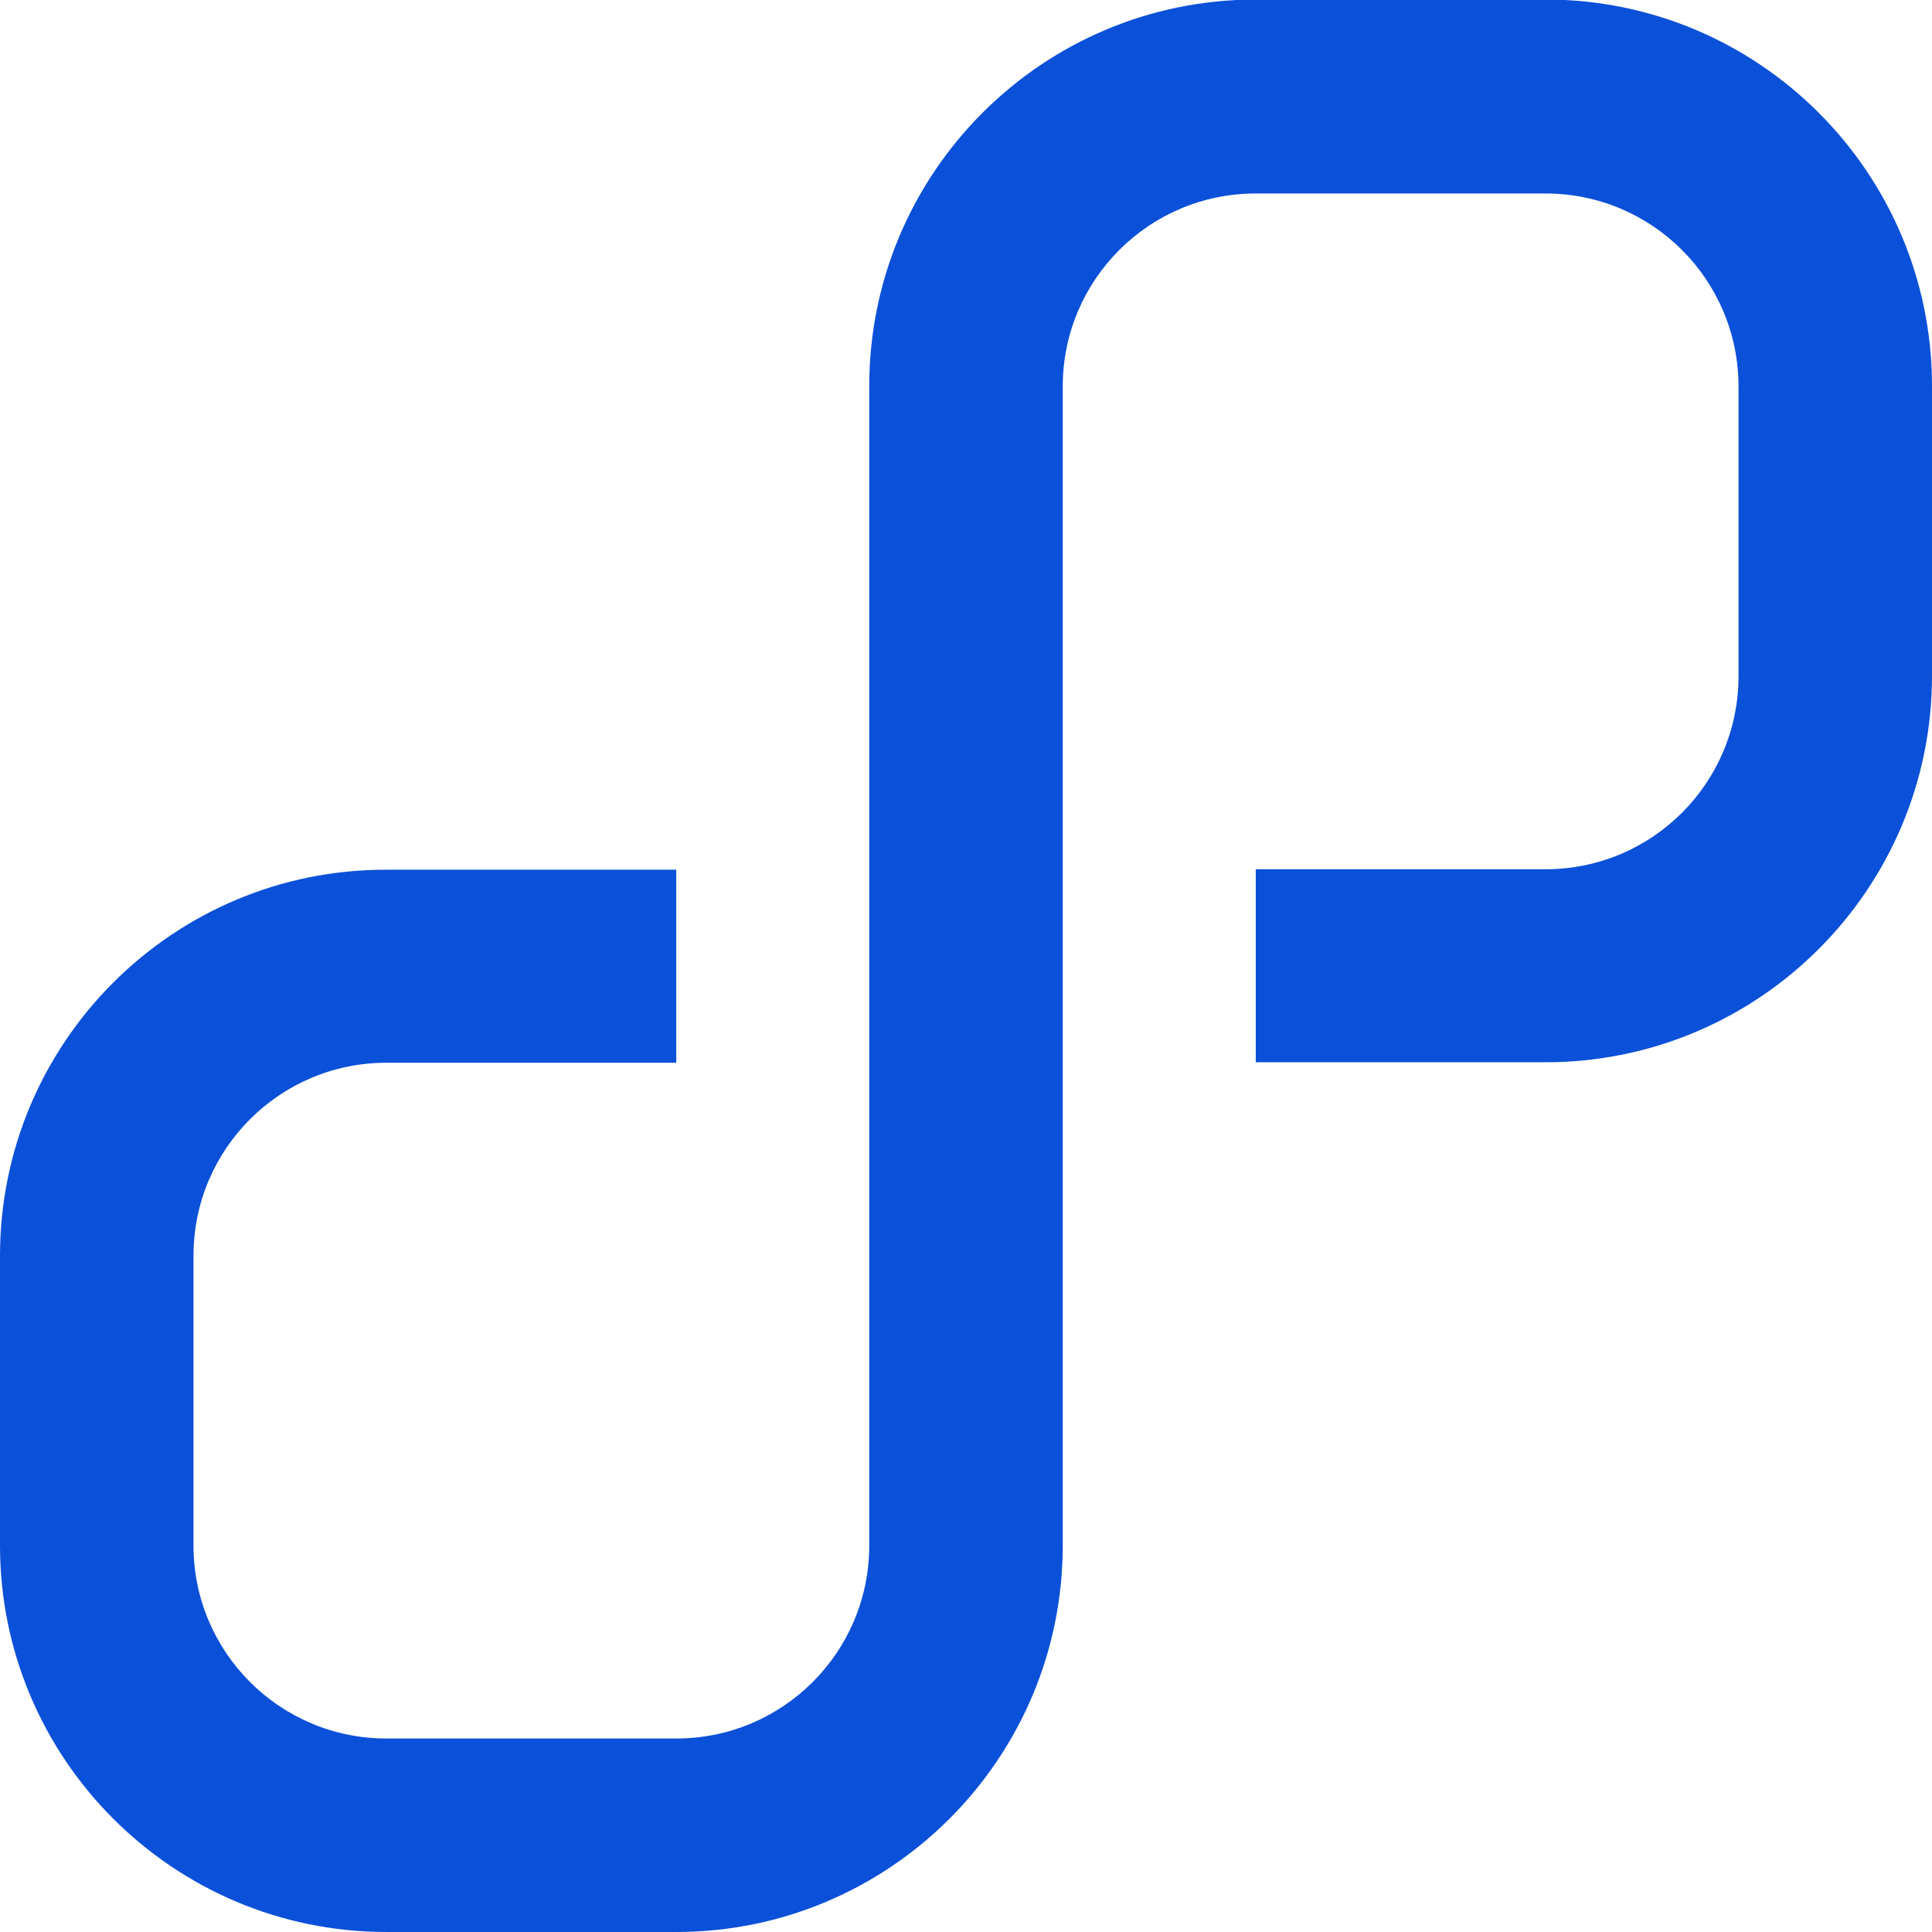
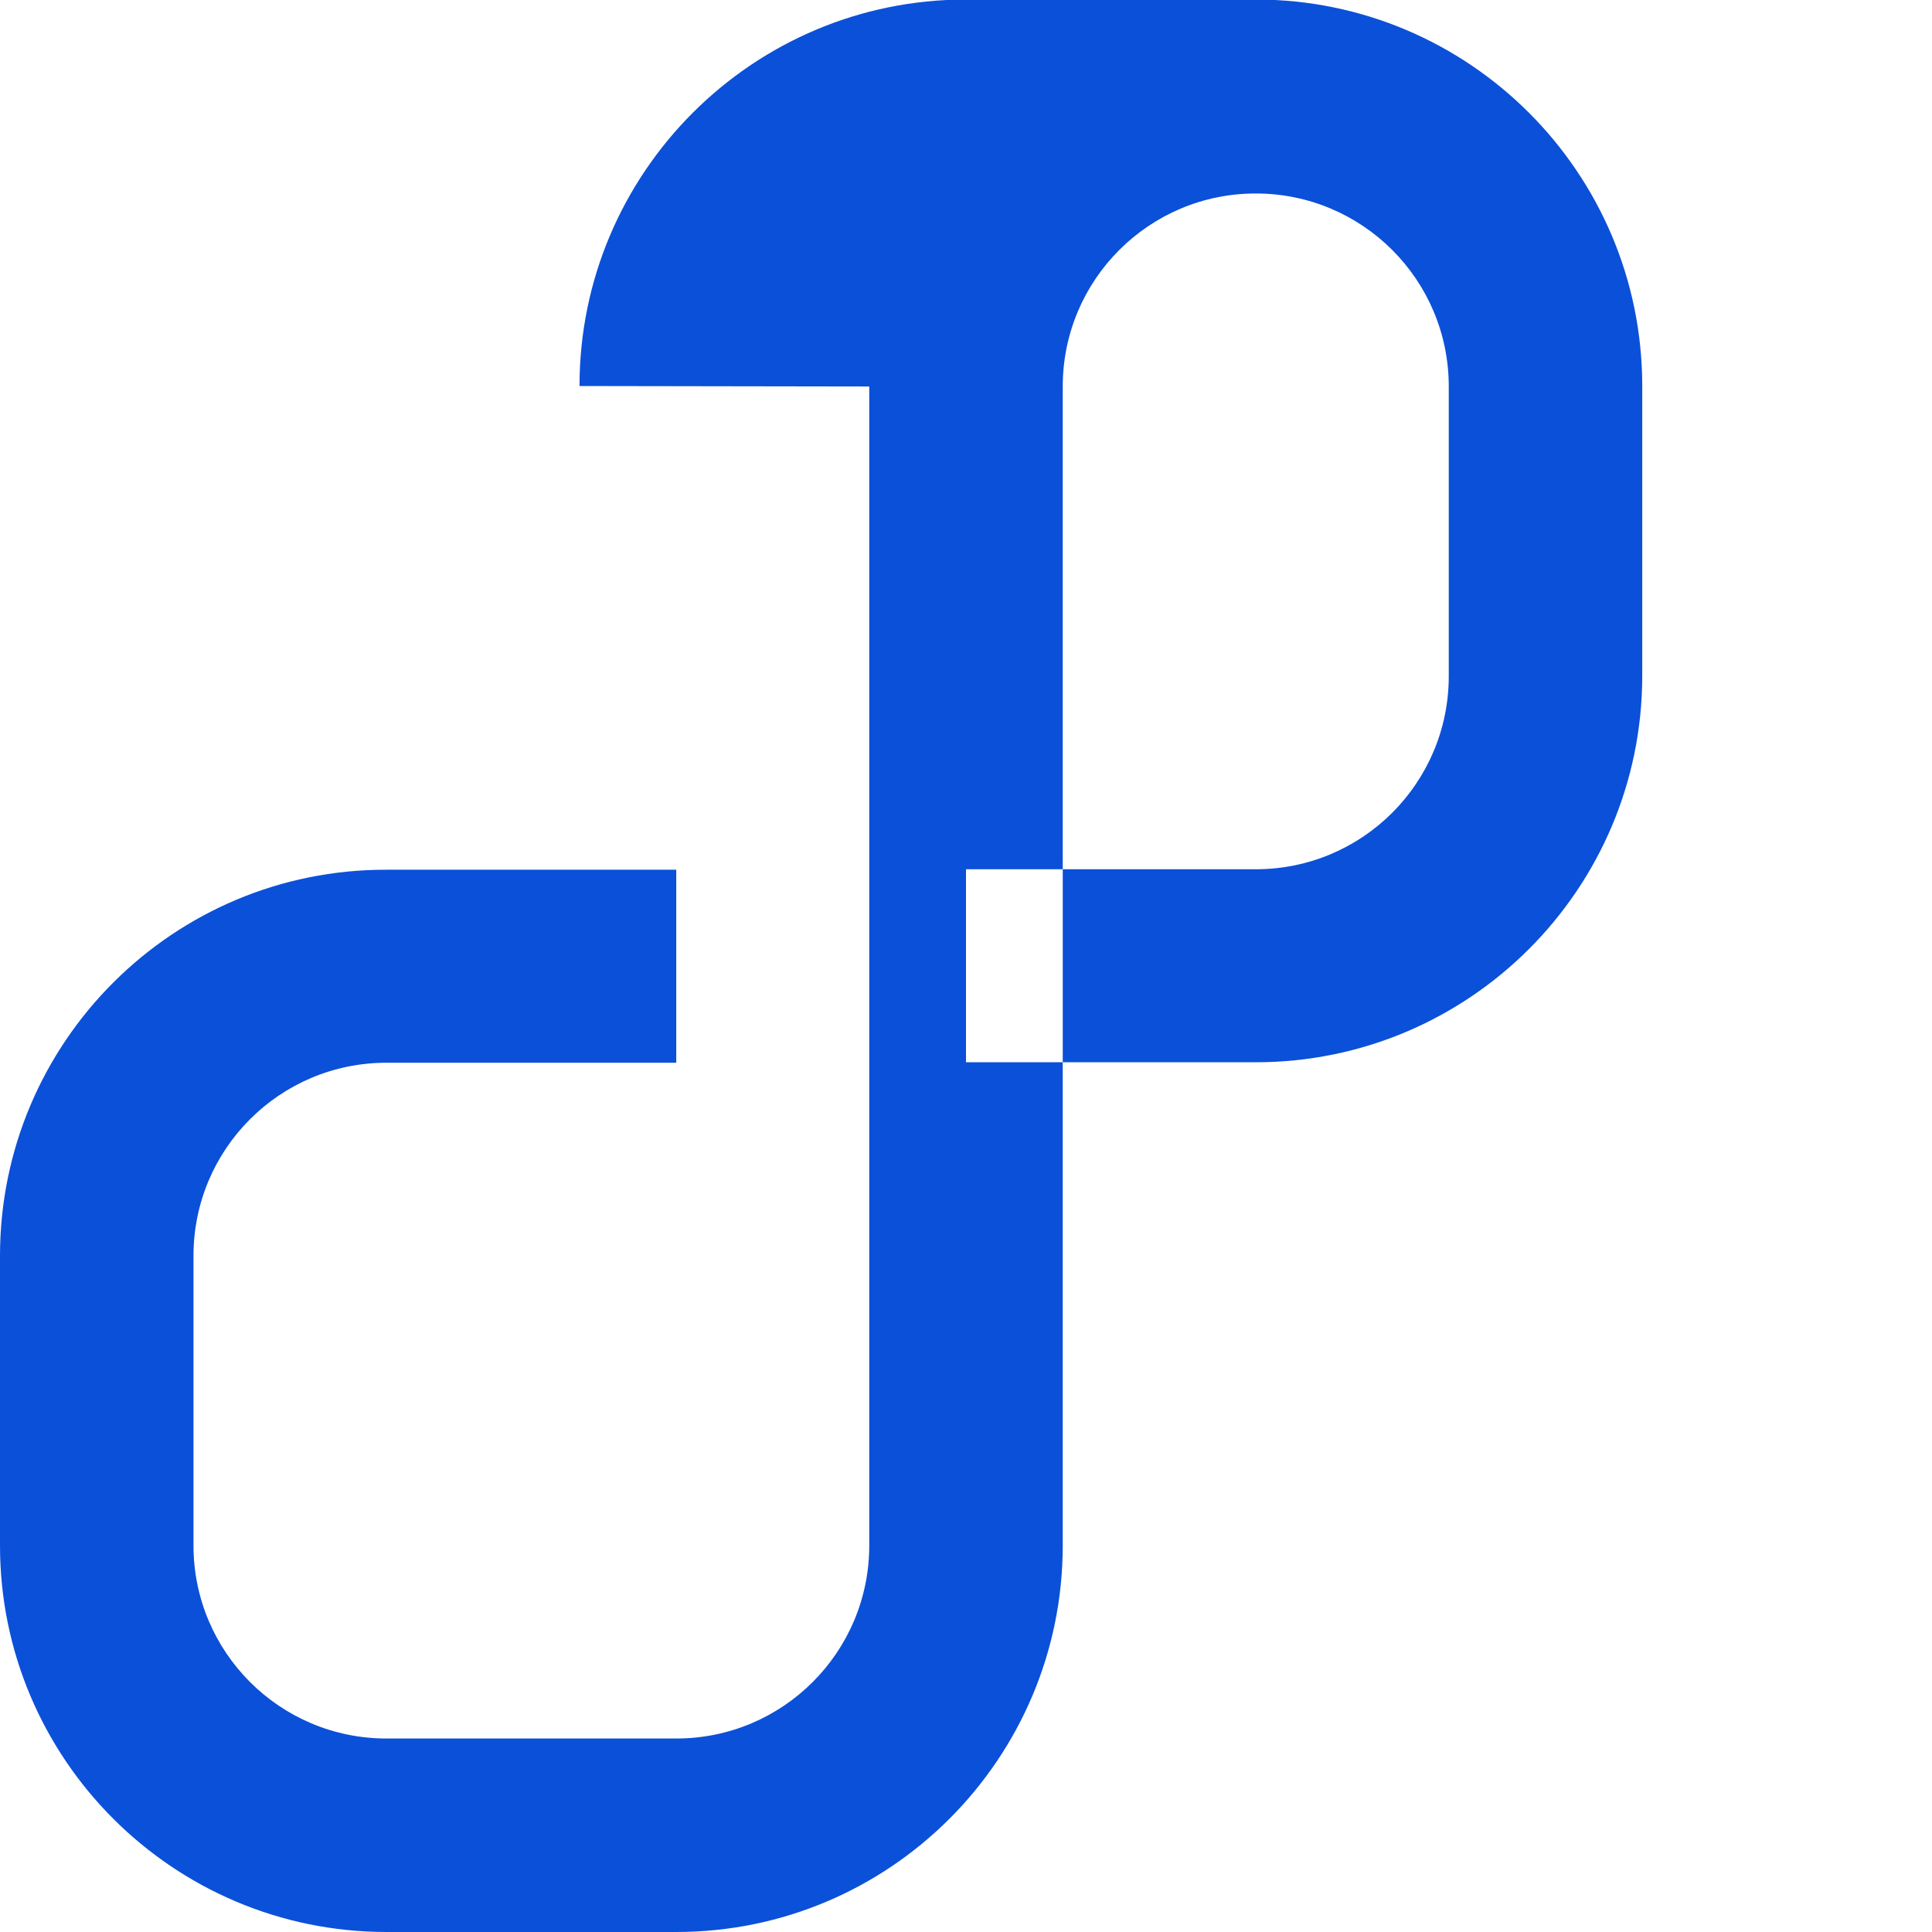
<svg xmlns="http://www.w3.org/2000/svg" viewBox="0 0 40.94 40.94">
  <defs>
    <style>.c{fill:#0b50d8;fill-rule:evenodd;}</style>
  </defs>
  <g id="a">
-     <path class="c" d="M18.42,8.19v24.56c0,2.26-1.83,4.09-4.09,4.09h-6.14c-2.26,0-4.09-1.83-4.09-4.09v-6.14c0-2.26,1.83-4.09,4.09-4.09h6.14v-4.09h-6.14C3.67,18.42,0,22.09,0,26.61v6.14c0,4.52,3.67,8.19,8.19,8.19h6.14c4.52,0,8.19-3.67,8.19-8.19V8.19c0-2.26,1.83-4.09,4.09-4.09h6.14c2.26,0,4.09,1.83,4.09,4.09v6.14c0,2.26-1.83,4.09-4.09,4.09h-6.14v4.09h6.14c4.52,0,8.19-3.67,8.19-8.19v-6.14c0-4.52-3.67-8.19-8.19-8.19h-6.14c-4.52,0-8.19,3.67-8.19,8.19Z" />
+     <path class="c" d="M18.42,8.19v24.56c0,2.26-1.83,4.09-4.09,4.09h-6.14c-2.26,0-4.09-1.83-4.09-4.09v-6.14c0-2.26,1.83-4.09,4.09-4.09h6.14v-4.09h-6.14C3.67,18.42,0,22.09,0,26.61v6.14c0,4.52,3.67,8.19,8.19,8.19h6.14c4.52,0,8.19-3.67,8.19-8.19V8.19c0-2.26,1.83-4.09,4.09-4.09c2.26,0,4.09,1.83,4.09,4.09v6.14c0,2.26-1.83,4.09-4.09,4.09h-6.14v4.09h6.14c4.52,0,8.19-3.67,8.19-8.19v-6.14c0-4.52-3.67-8.19-8.19-8.19h-6.14c-4.52,0-8.19,3.67-8.19,8.19Z" />
  </g>
  <g id="b" />
</svg>